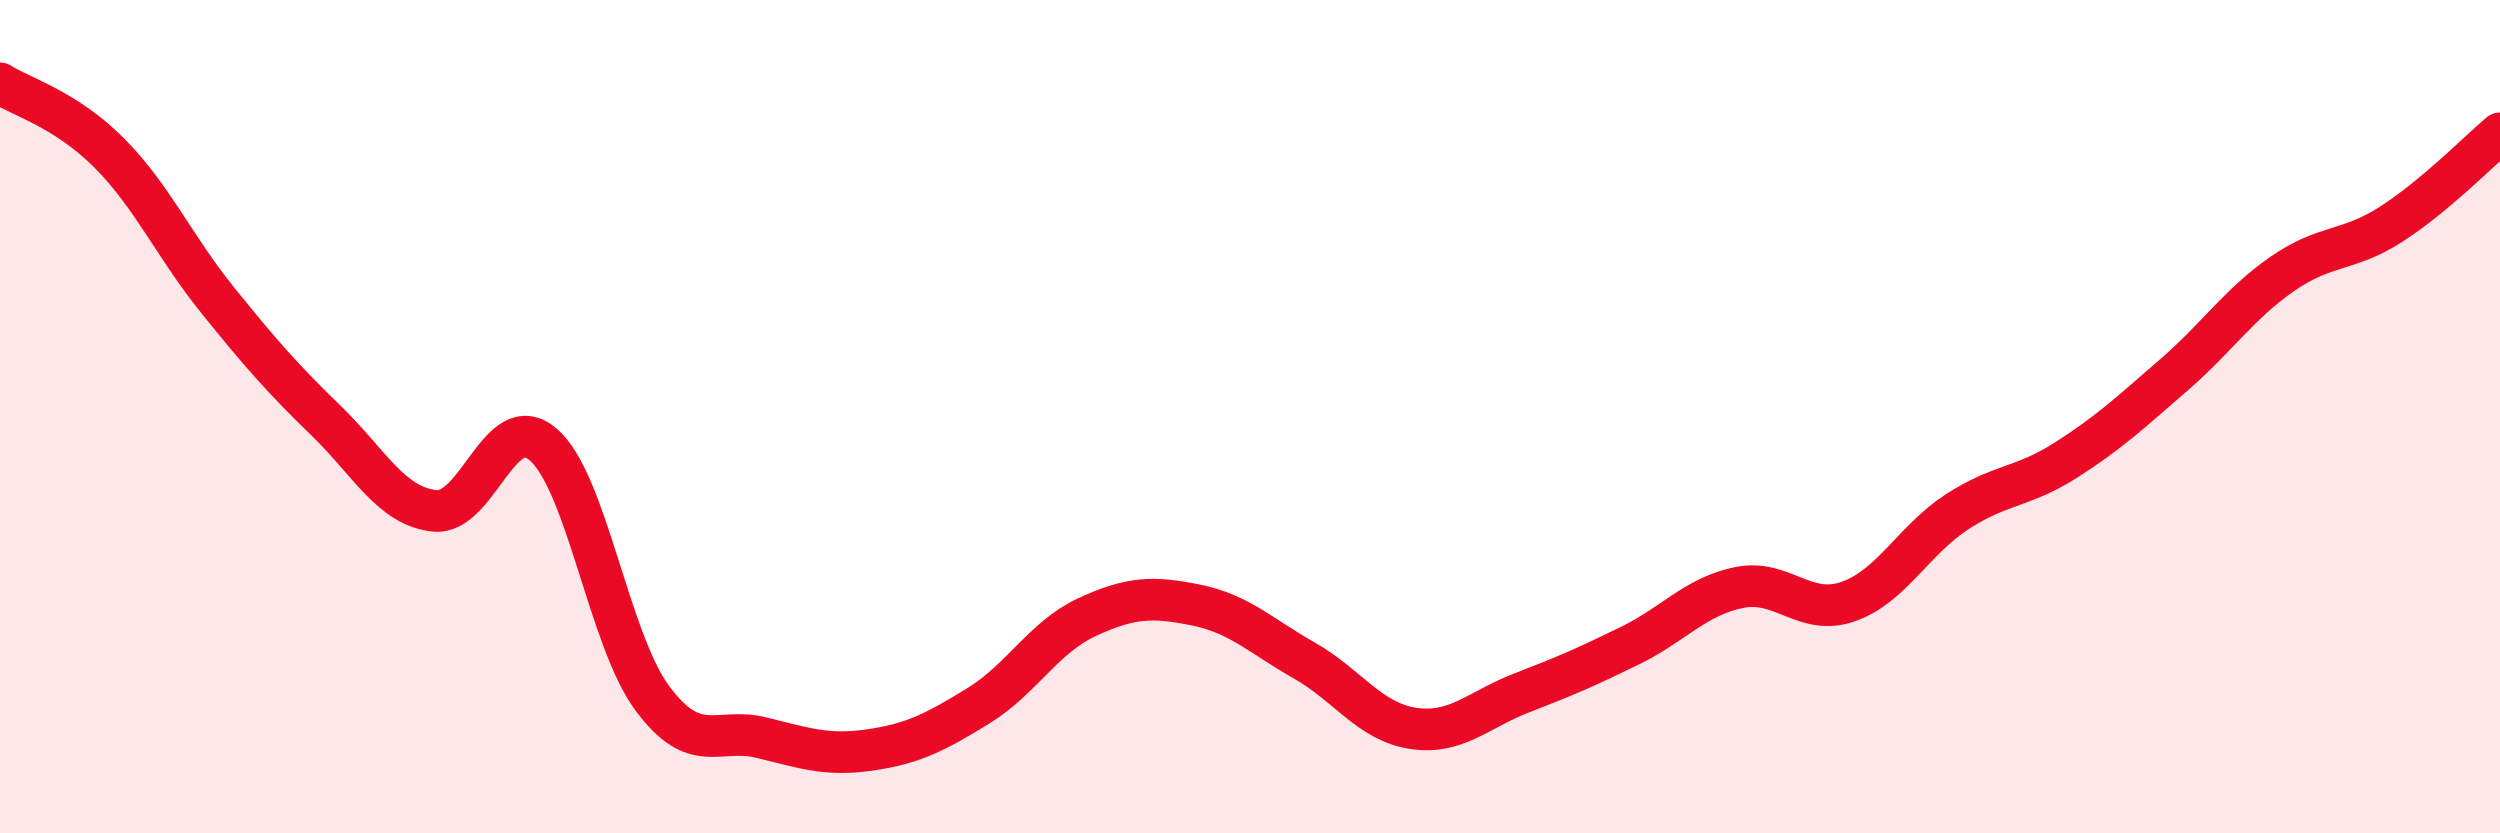
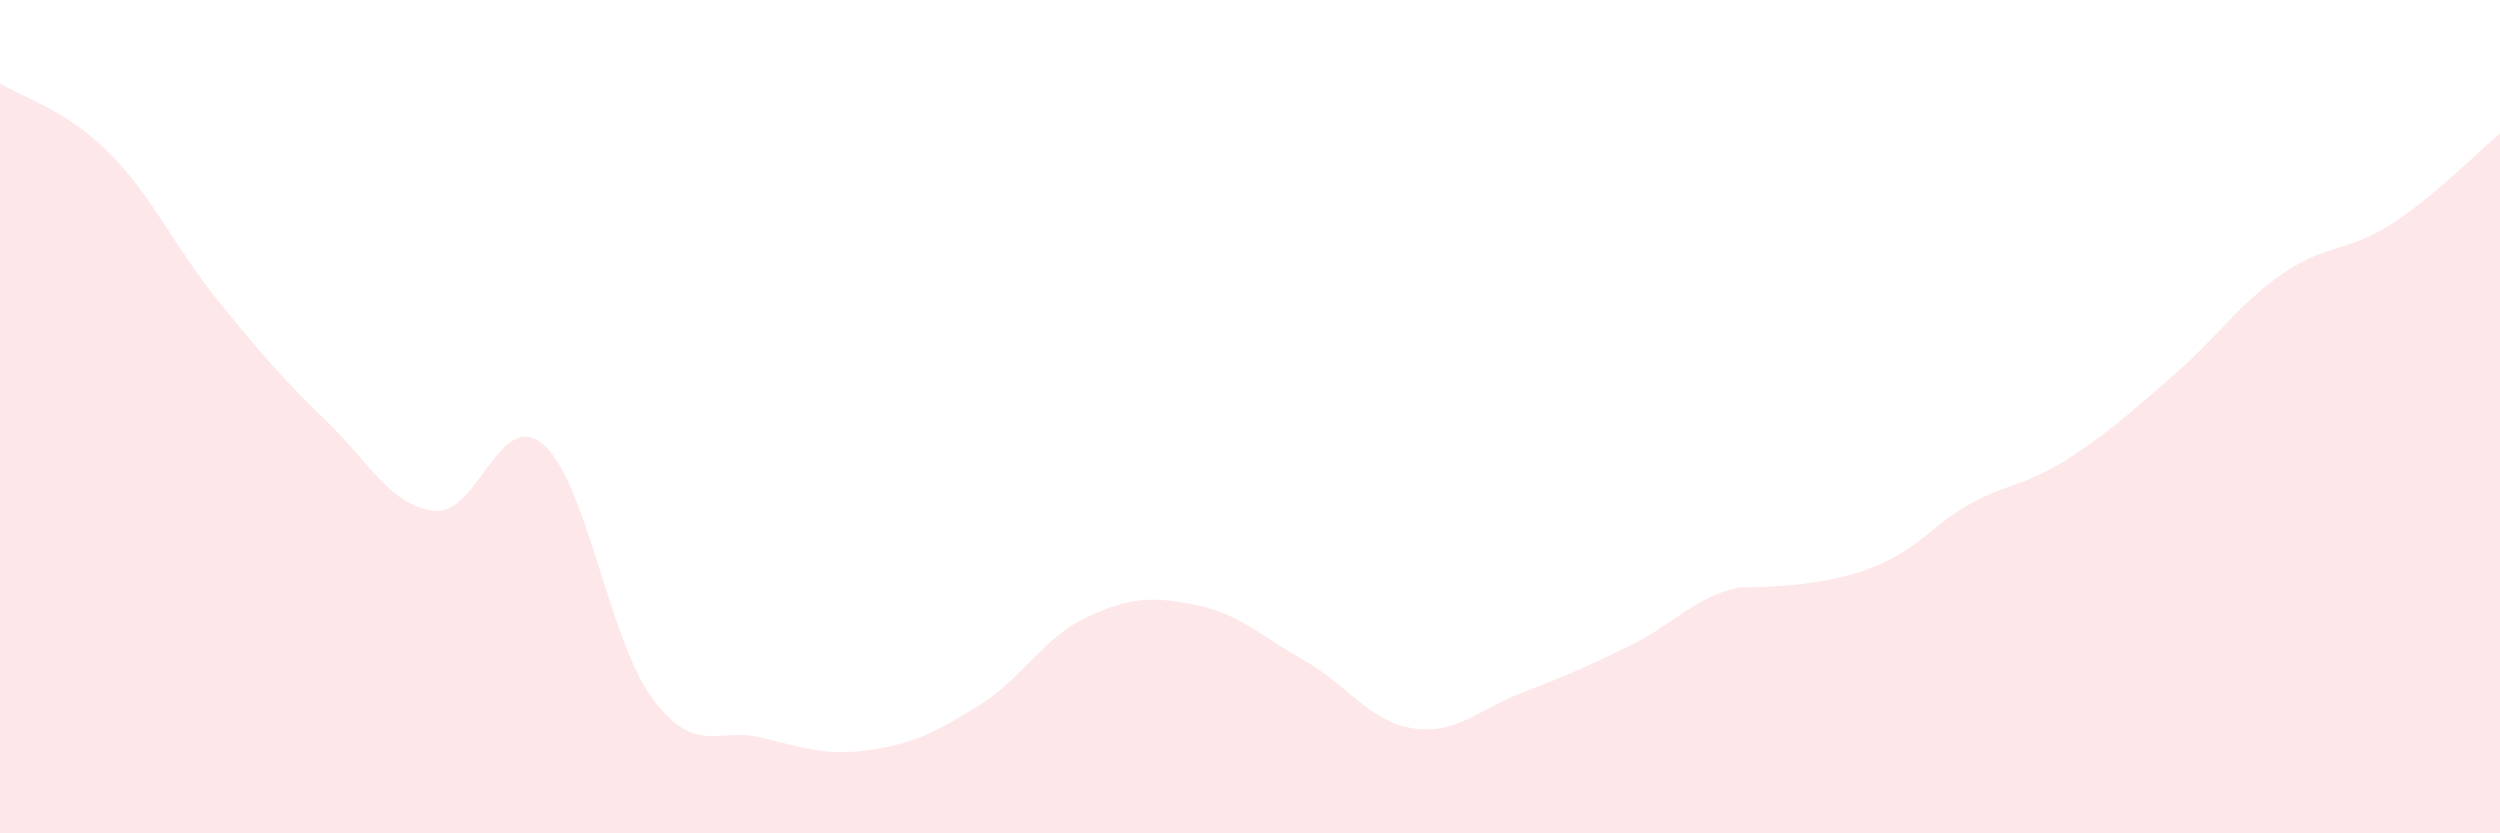
<svg xmlns="http://www.w3.org/2000/svg" width="60" height="20" viewBox="0 0 60 20">
-   <path d="M 0,2 C 0.52,2.33 1.57,2.62 2.61,3.66 C 3.65,4.7 4.18,5.91 5.22,7.2 C 6.26,8.49 6.79,9.09 7.83,10.1 C 8.87,11.11 9.39,12.15 10.43,12.26 C 11.47,12.37 12,9.77 13.04,10.67 C 14.08,11.57 14.61,15.34 15.65,16.75 C 16.69,18.16 17.22,17.45 18.26,17.7 C 19.3,17.95 19.83,18.15 20.87,18 C 21.91,17.85 22.44,17.58 23.48,16.94 C 24.52,16.3 25.05,15.29 26.09,14.81 C 27.13,14.33 27.66,14.31 28.7,14.52 C 29.74,14.73 30.26,15.26 31.3,15.85 C 32.34,16.44 32.87,17.32 33.91,17.48 C 34.95,17.64 35.48,17.03 36.52,16.63 C 37.56,16.23 38.09,16 39.13,15.49 C 40.17,14.98 40.7,14.31 41.74,14.1 C 42.78,13.89 43.31,14.8 44.35,14.44 C 45.39,14.08 45.92,12.97 46.96,12.29 C 48,11.61 48.53,11.71 49.57,11.05 C 50.61,10.39 51.13,9.9 52.17,9 C 53.21,8.1 53.74,7.29 54.78,6.57 C 55.82,5.85 56.35,6.05 57.39,5.38 C 58.43,4.71 59.48,3.64 60,3.2L60 20L0 20Z" fill="#EB0A25" opacity="0.1" stroke-linecap="round" stroke-linejoin="round" />
-   <path d="M 0,2 C 0.52,2.33 1.57,2.62 2.61,3.66 C 3.65,4.7 4.18,5.91 5.22,7.2 C 6.26,8.49 6.79,9.09 7.83,10.1 C 8.87,11.11 9.39,12.15 10.43,12.26 C 11.47,12.37 12,9.77 13.04,10.67 C 14.08,11.57 14.61,15.34 15.65,16.75 C 16.69,18.16 17.22,17.45 18.26,17.7 C 19.3,17.95 19.83,18.15 20.87,18 C 21.91,17.85 22.44,17.58 23.48,16.94 C 24.52,16.3 25.05,15.29 26.09,14.81 C 27.13,14.33 27.66,14.31 28.7,14.52 C 29.74,14.73 30.26,15.26 31.3,15.85 C 32.34,16.44 32.87,17.32 33.91,17.48 C 34.95,17.64 35.48,17.03 36.52,16.63 C 37.56,16.23 38.09,16 39.13,15.49 C 40.17,14.98 40.7,14.31 41.74,14.1 C 42.78,13.89 43.31,14.8 44.35,14.44 C 45.39,14.08 45.92,12.97 46.96,12.29 C 48,11.61 48.53,11.71 49.57,11.05 C 50.61,10.39 51.13,9.9 52.17,9 C 53.21,8.1 53.74,7.29 54.78,6.57 C 55.82,5.85 56.35,6.05 57.39,5.38 C 58.43,4.71 59.48,3.64 60,3.2" stroke="#EB0A25" stroke-width="1" fill="none" stroke-linecap="round" stroke-linejoin="round" />
+   <path d="M 0,2 C 0.52,2.33 1.57,2.62 2.61,3.66 C 3.65,4.7 4.18,5.91 5.22,7.2 C 6.26,8.49 6.79,9.09 7.83,10.1 C 8.87,11.11 9.39,12.15 10.43,12.26 C 11.47,12.37 12,9.77 13.04,10.67 C 14.08,11.57 14.61,15.34 15.65,16.75 C 16.69,18.16 17.22,17.45 18.26,17.7 C 19.3,17.95 19.83,18.15 20.87,18 C 21.91,17.85 22.44,17.58 23.48,16.94 C 24.52,16.3 25.05,15.29 26.09,14.81 C 27.13,14.33 27.66,14.31 28.7,14.52 C 29.74,14.73 30.26,15.26 31.3,15.85 C 32.34,16.44 32.87,17.32 33.91,17.48 C 34.95,17.64 35.48,17.03 36.52,16.63 C 37.56,16.23 38.09,16 39.13,15.49 C 40.17,14.98 40.7,14.31 41.74,14.1 C 45.39,14.08 45.92,12.97 46.96,12.29 C 48,11.61 48.53,11.71 49.57,11.05 C 50.61,10.39 51.13,9.9 52.17,9 C 53.21,8.1 53.74,7.29 54.78,6.57 C 55.82,5.85 56.35,6.05 57.39,5.38 C 58.43,4.71 59.48,3.64 60,3.2L60 20L0 20Z" fill="#EB0A25" opacity="0.1" stroke-linecap="round" stroke-linejoin="round" />
</svg>